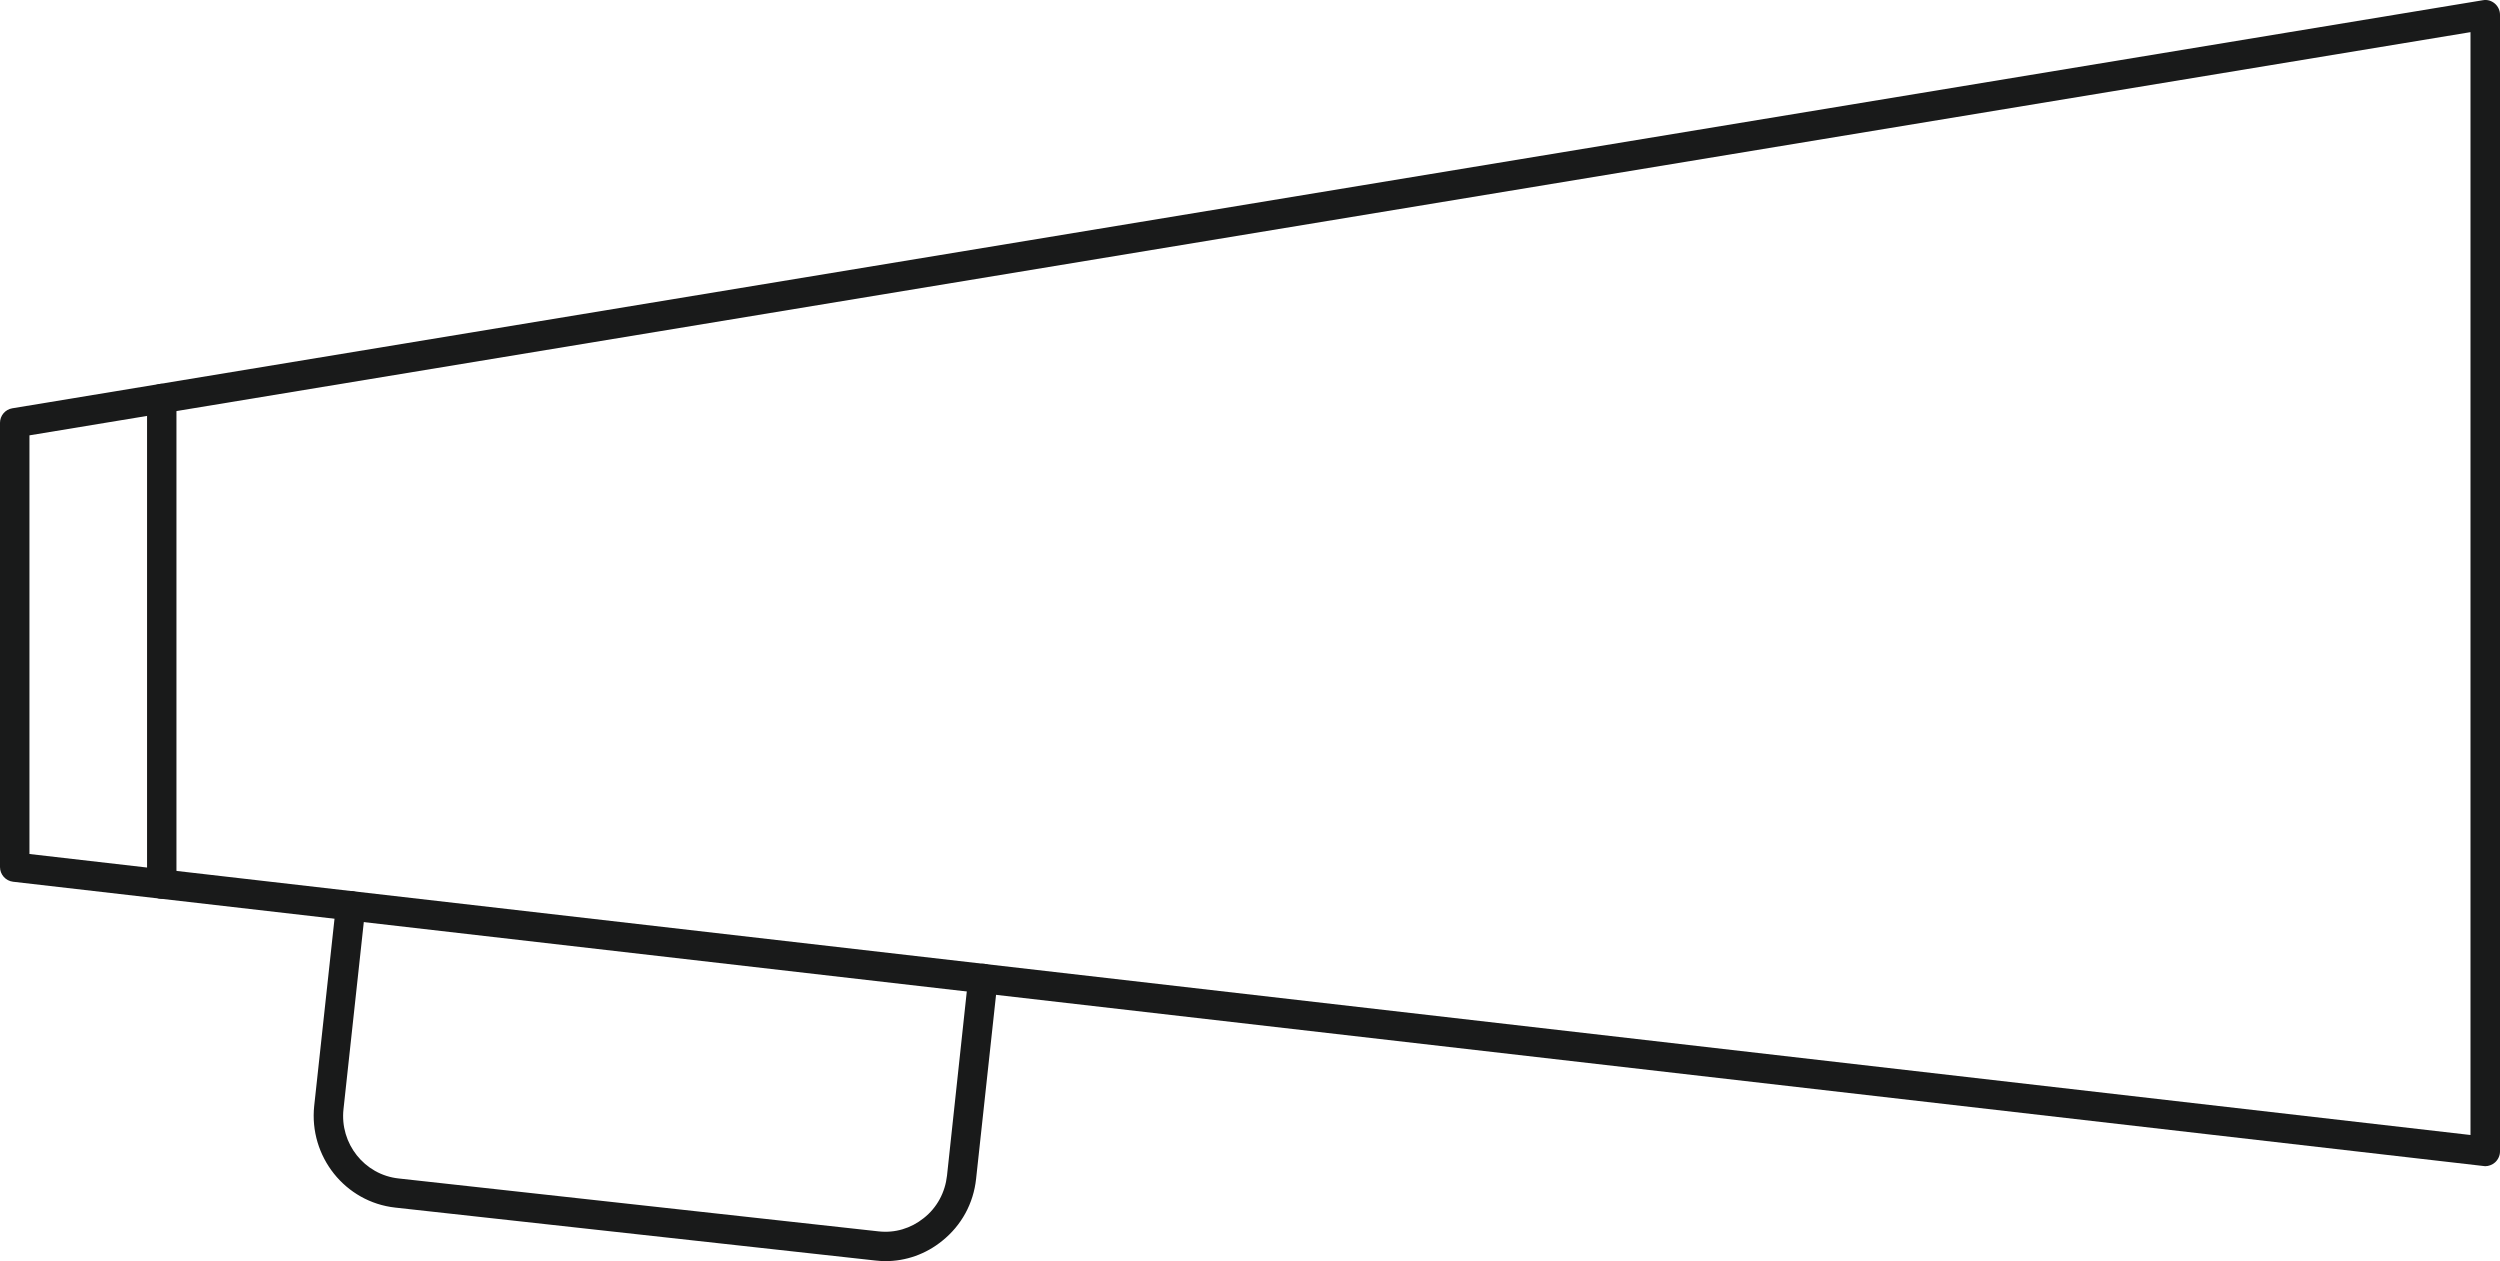
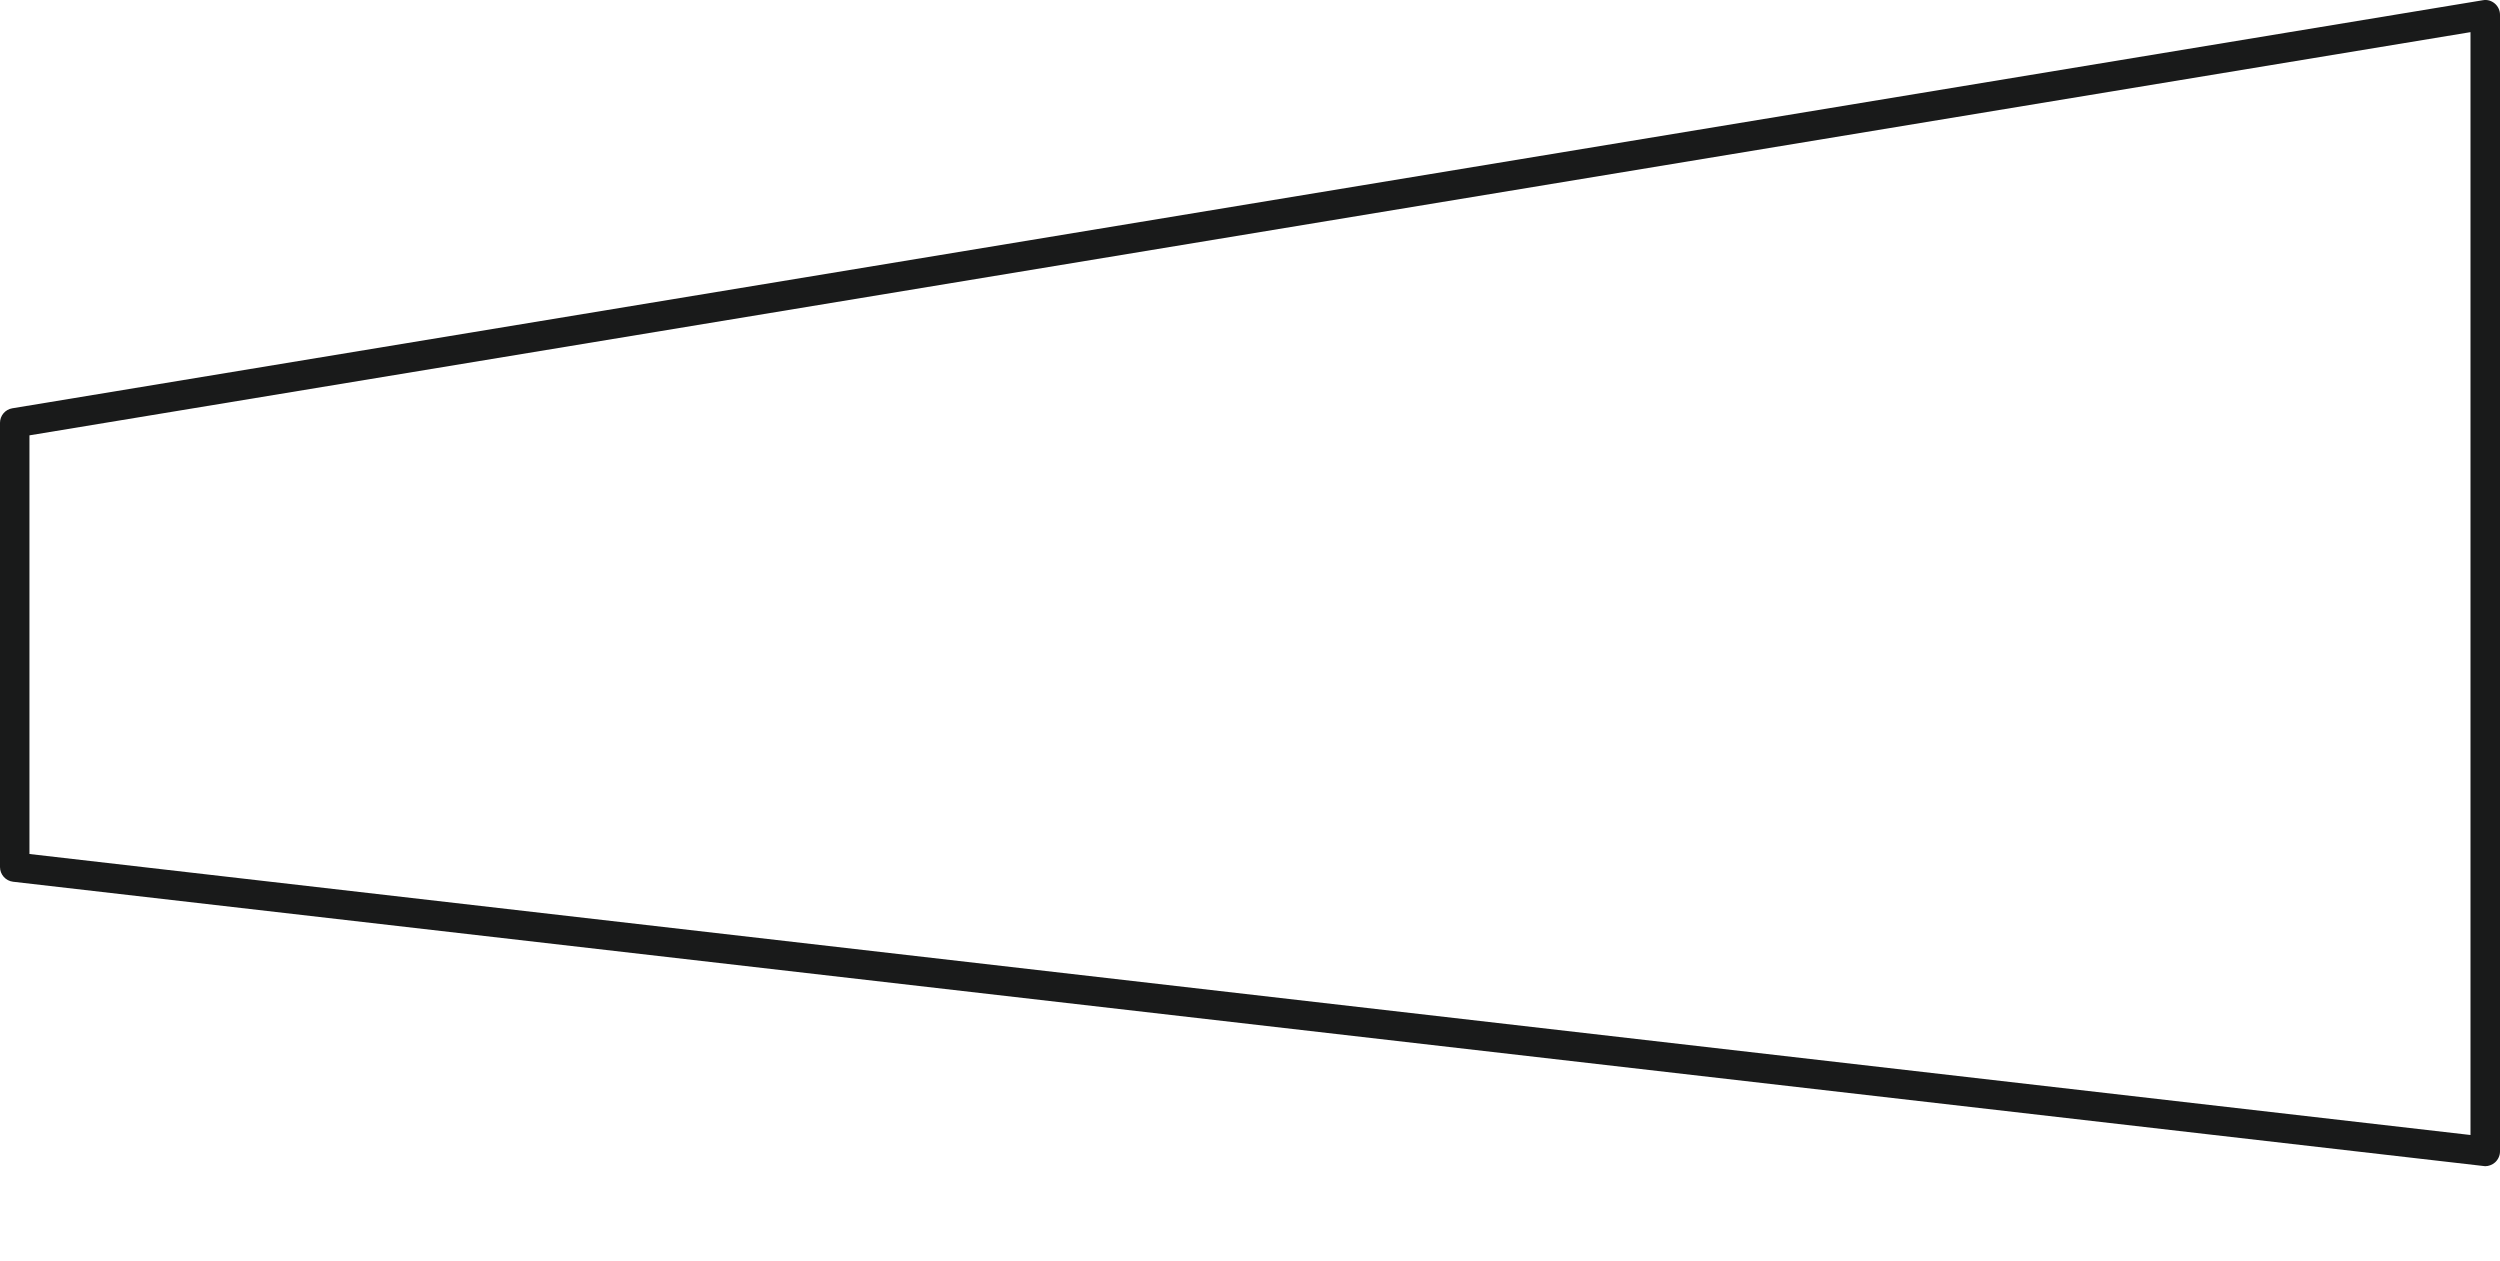
<svg xmlns="http://www.w3.org/2000/svg" version="1.1" id="レイヤー_1" width="50" height="25.223" viewBox="0 0 50 25.223" overflow="visible" enable-background="new 0 0 50 25.223" xml:space="preserve">
  <g>
    <g>
      <path fill="#191A1A" d="M49.703,23.324c-0.031-0.003-49.441-5.689-49.441-5.689C0.112,17.617,0,17.49,0,17.341V8.456    c0-0.143,0.104-0.266,0.245-0.29l49.41-8.161c0.09-0.017,0.173,0.009,0.239,0.064C49.962,0.126,50,0.209,50,0.295v22.734    c0,0.083-0.038,0.164-0.1,0.22C49.845,23.296,49.775,23.324,49.703,23.324z M0.589,17.08L49.41,22.7V0.643L0.589,8.707V17.08z" />
    </g>
    <g>
-       <path fill="#191A1A" d="M17.705,25.223c-0.065,0-0.135-0.006-0.2-0.013l-9.598-1.058c-1.003-0.109-1.73-1.021-1.623-2.035    l0.438-4.035c0.018-0.16,0.162-0.279,0.324-0.259c0.162,0.017,0.279,0.162,0.262,0.324L6.87,22.182    c-0.076,0.688,0.418,1.313,1.101,1.387l9.596,1.058c0.333,0.038,0.651-0.059,0.908-0.265c0.266-0.209,0.428-0.515,0.465-0.849    l0.427-3.974c0.018-0.162,0.164-0.279,0.324-0.262c0.162,0.018,0.279,0.164,0.262,0.324l-0.431,3.974    c-0.052,0.494-0.293,0.934-0.679,1.243C18.516,25.083,18.12,25.223,17.705,25.223z" />
-     </g>
+       </g>
    <g>
-       <path fill="#191A1A" d="M3.233,17.975c-0.162,0-0.292-0.131-0.292-0.295V7.973c0-0.164,0.129-0.296,0.292-0.296    c0.163,0,0.296,0.132,0.296,0.296v9.707C3.529,17.844,3.396,17.975,3.233,17.975z" />
-     </g>
+       </g>
  </g>
</svg>